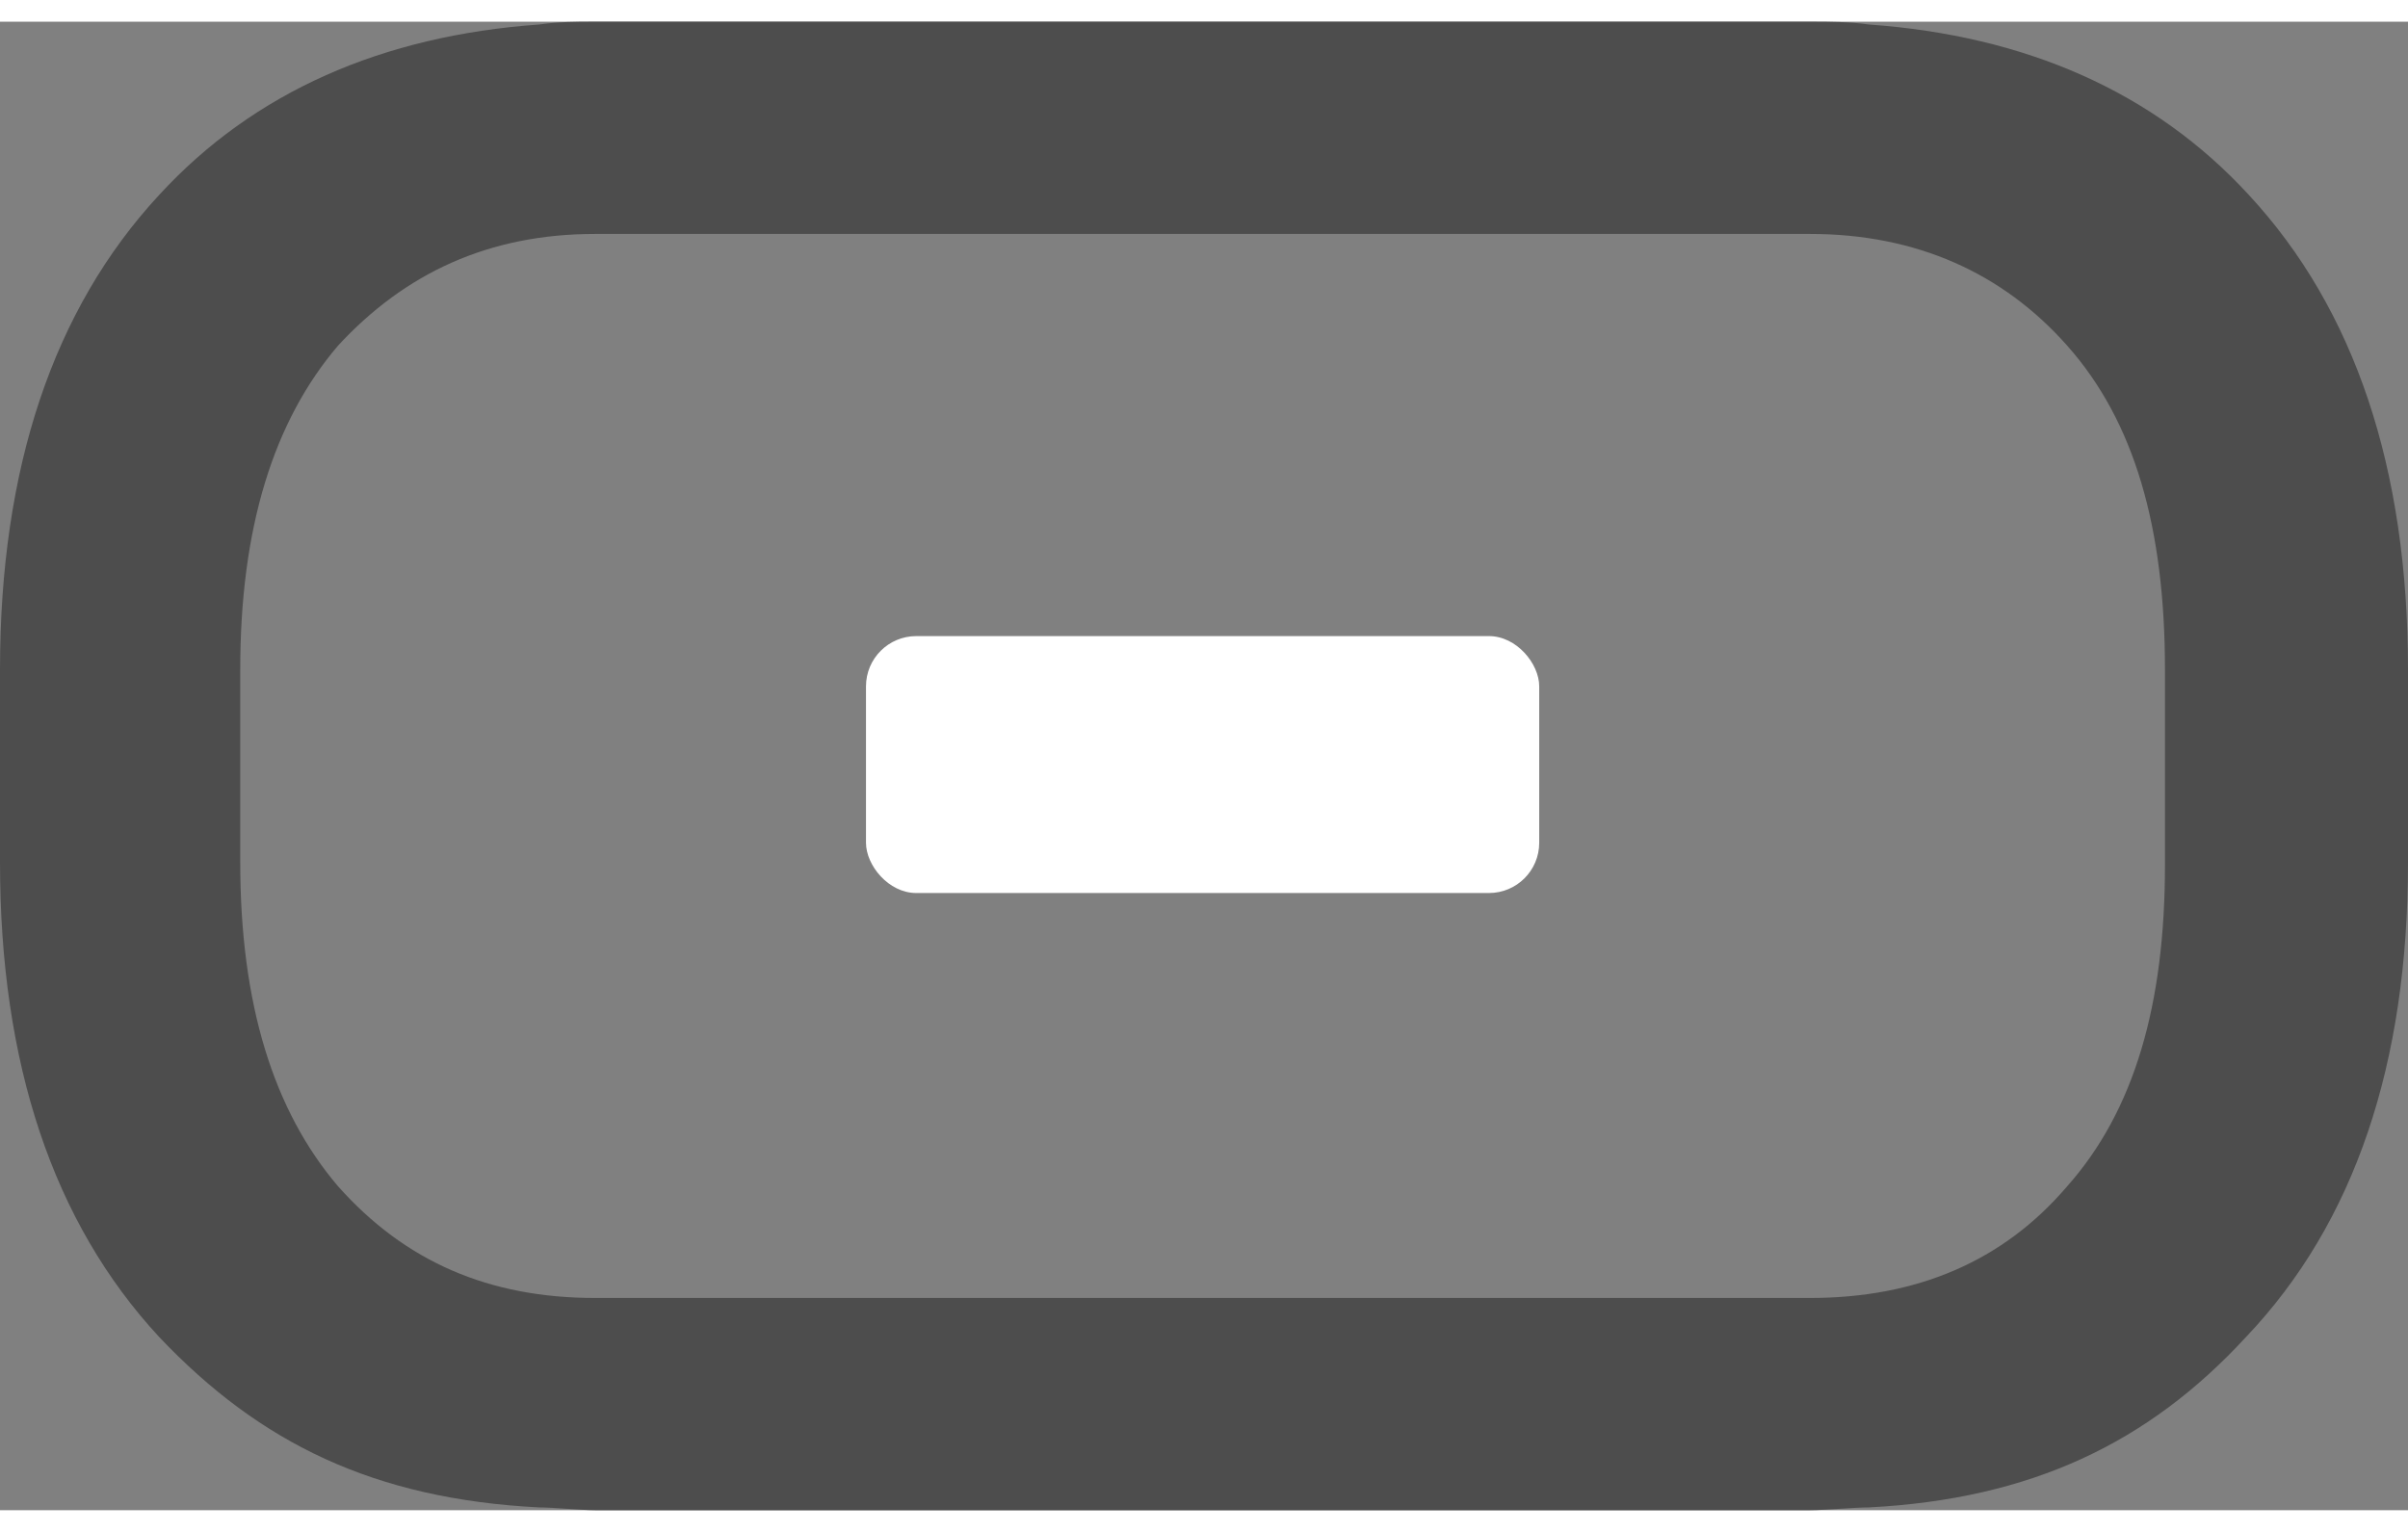
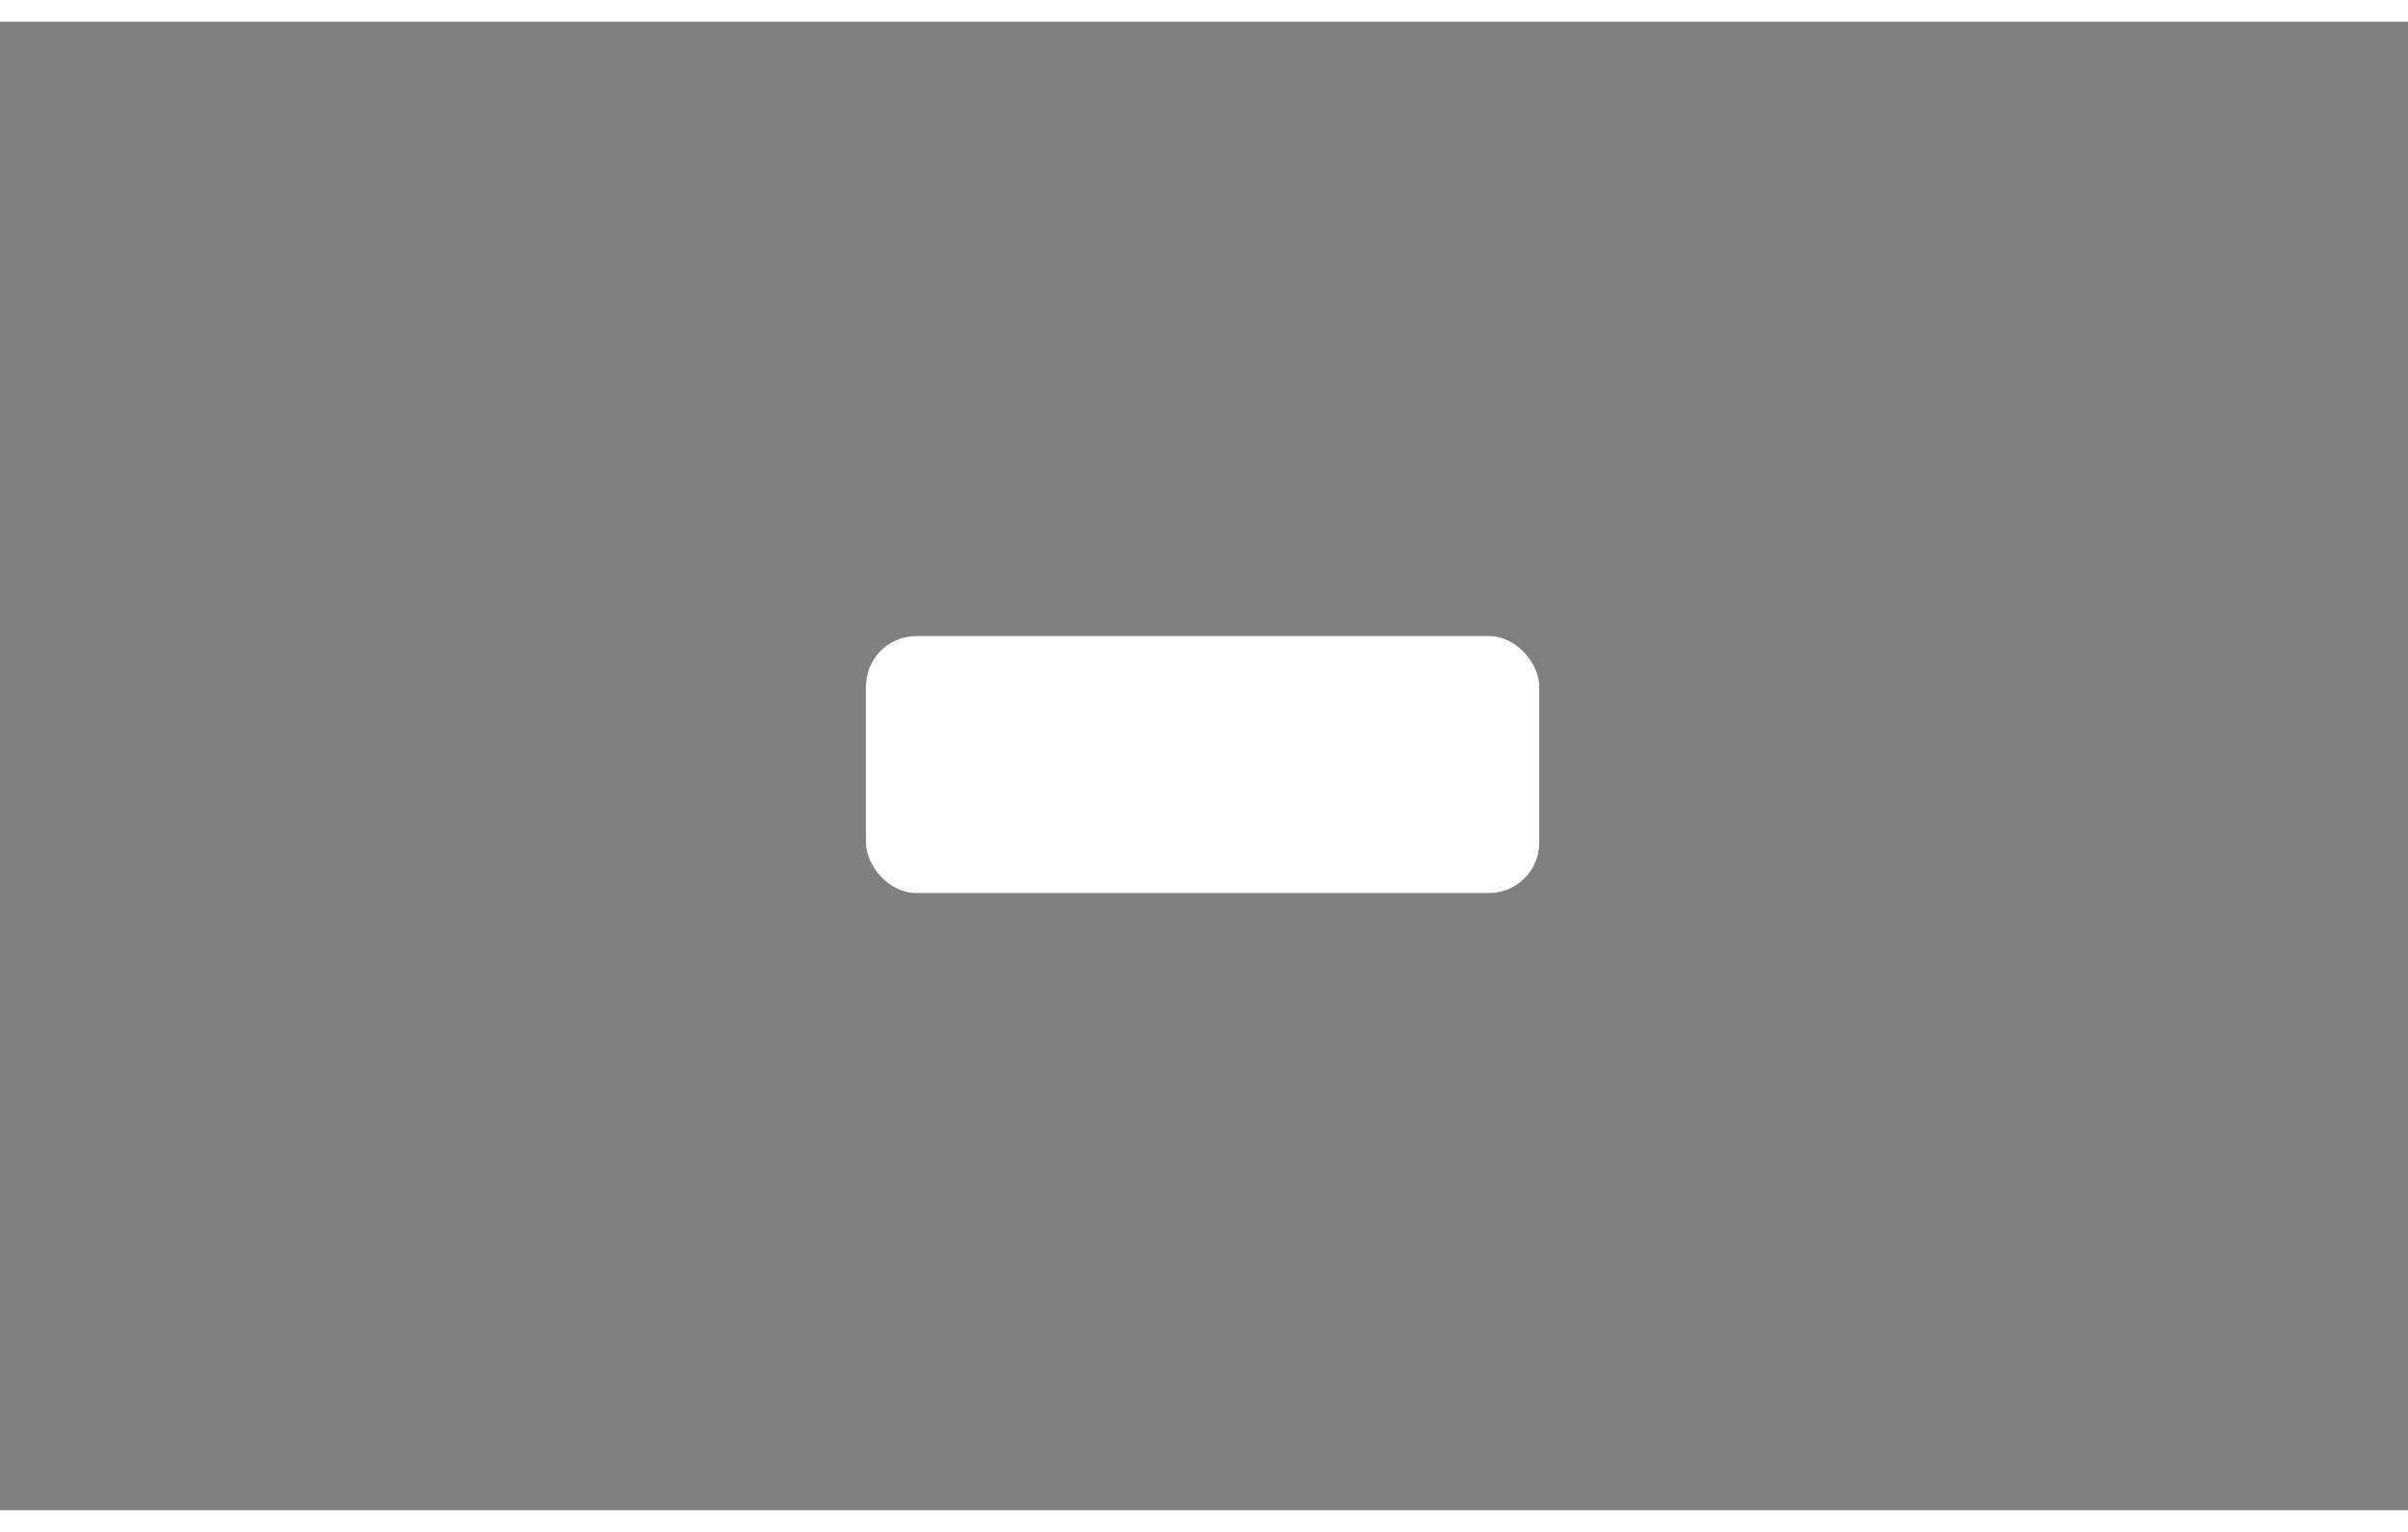
<svg xmlns="http://www.w3.org/2000/svg" xml:space="preserve" width="11px" height="7px" version="1.1" style="shape-rendering:geometricPrecision; text-rendering:geometricPrecision; image-rendering:optimizeQuality; fill-rule:evenodd; clip-rule:evenodd" viewBox="0 0 8.62 5.33">
  <rect x="0" y="0" width="8.62" height="5.33" fill="#808080" stroke="none" />
  <defs>
    <style type="text/css">
   
    .fil1 {fill:white}
    .fil0 {fill:#4D4D4D;fill-rule:nonzero}
   
  </style>
  </defs>
  <g id="Layer_x0020_1">
    <g id="_1812200804640">
-       <path class="fil0" d="M2.13 5.33c-0.05,0 -0.15,-0.01 -0.2,-0.01 -0.59,-0.03 -1,-0.23 -1.36,-0.61 -0.38,-0.41 -0.57,-0.98 -0.57,-1.7l0 -0.69c0,-0.72 0.19,-1.29 0.57,-1.7 0.34,-0.37 0.8,-0.57 1.36,-0.61 0.07,-0.01 0.13,-0.01 0.2,-0.01 1.45,0 2.9,0 4.35,0 0.07,0 0.14,0 0.21,0.01 0.56,0.04 1.02,0.24 1.36,0.61 0.38,0.41 0.57,0.98 0.57,1.7l0 0.69c0,0.72 -0.19,1.29 -0.58,1.7 -0.35,0.38 -0.77,0.58 -1.35,0.61 -0.05,0 -0.16,0.01 -0.21,0.01 -1.45,0 -2.9,0 -4.35,0zm0 -4.57c-0.38,0 -0.68,0.14 -0.92,0.4 -0.23,0.27 -0.35,0.65 -0.35,1.16l0 0.69c0,0.51 0.12,0.89 0.35,1.16 0.24,0.27 0.54,0.4 0.92,0.4 1.45,0 2.9,0 4.35,0 0.38,0 0.69,-0.13 0.92,-0.4 0.24,-0.27 0.35,-0.65 0.35,-1.15l0 -0.7c0,-0.51 -0.11,-0.89 -0.35,-1.16 -0.23,-0.26 -0.54,-0.4 -0.92,-0.4 -1.45,0 -2.9,0 -4.35,0z" />
      <rect class="fil1" x="3.1" y="2.2" width="2.41" height="0.92" rx="0.18" ry="0.18" />
    </g>
  </g>
</svg>